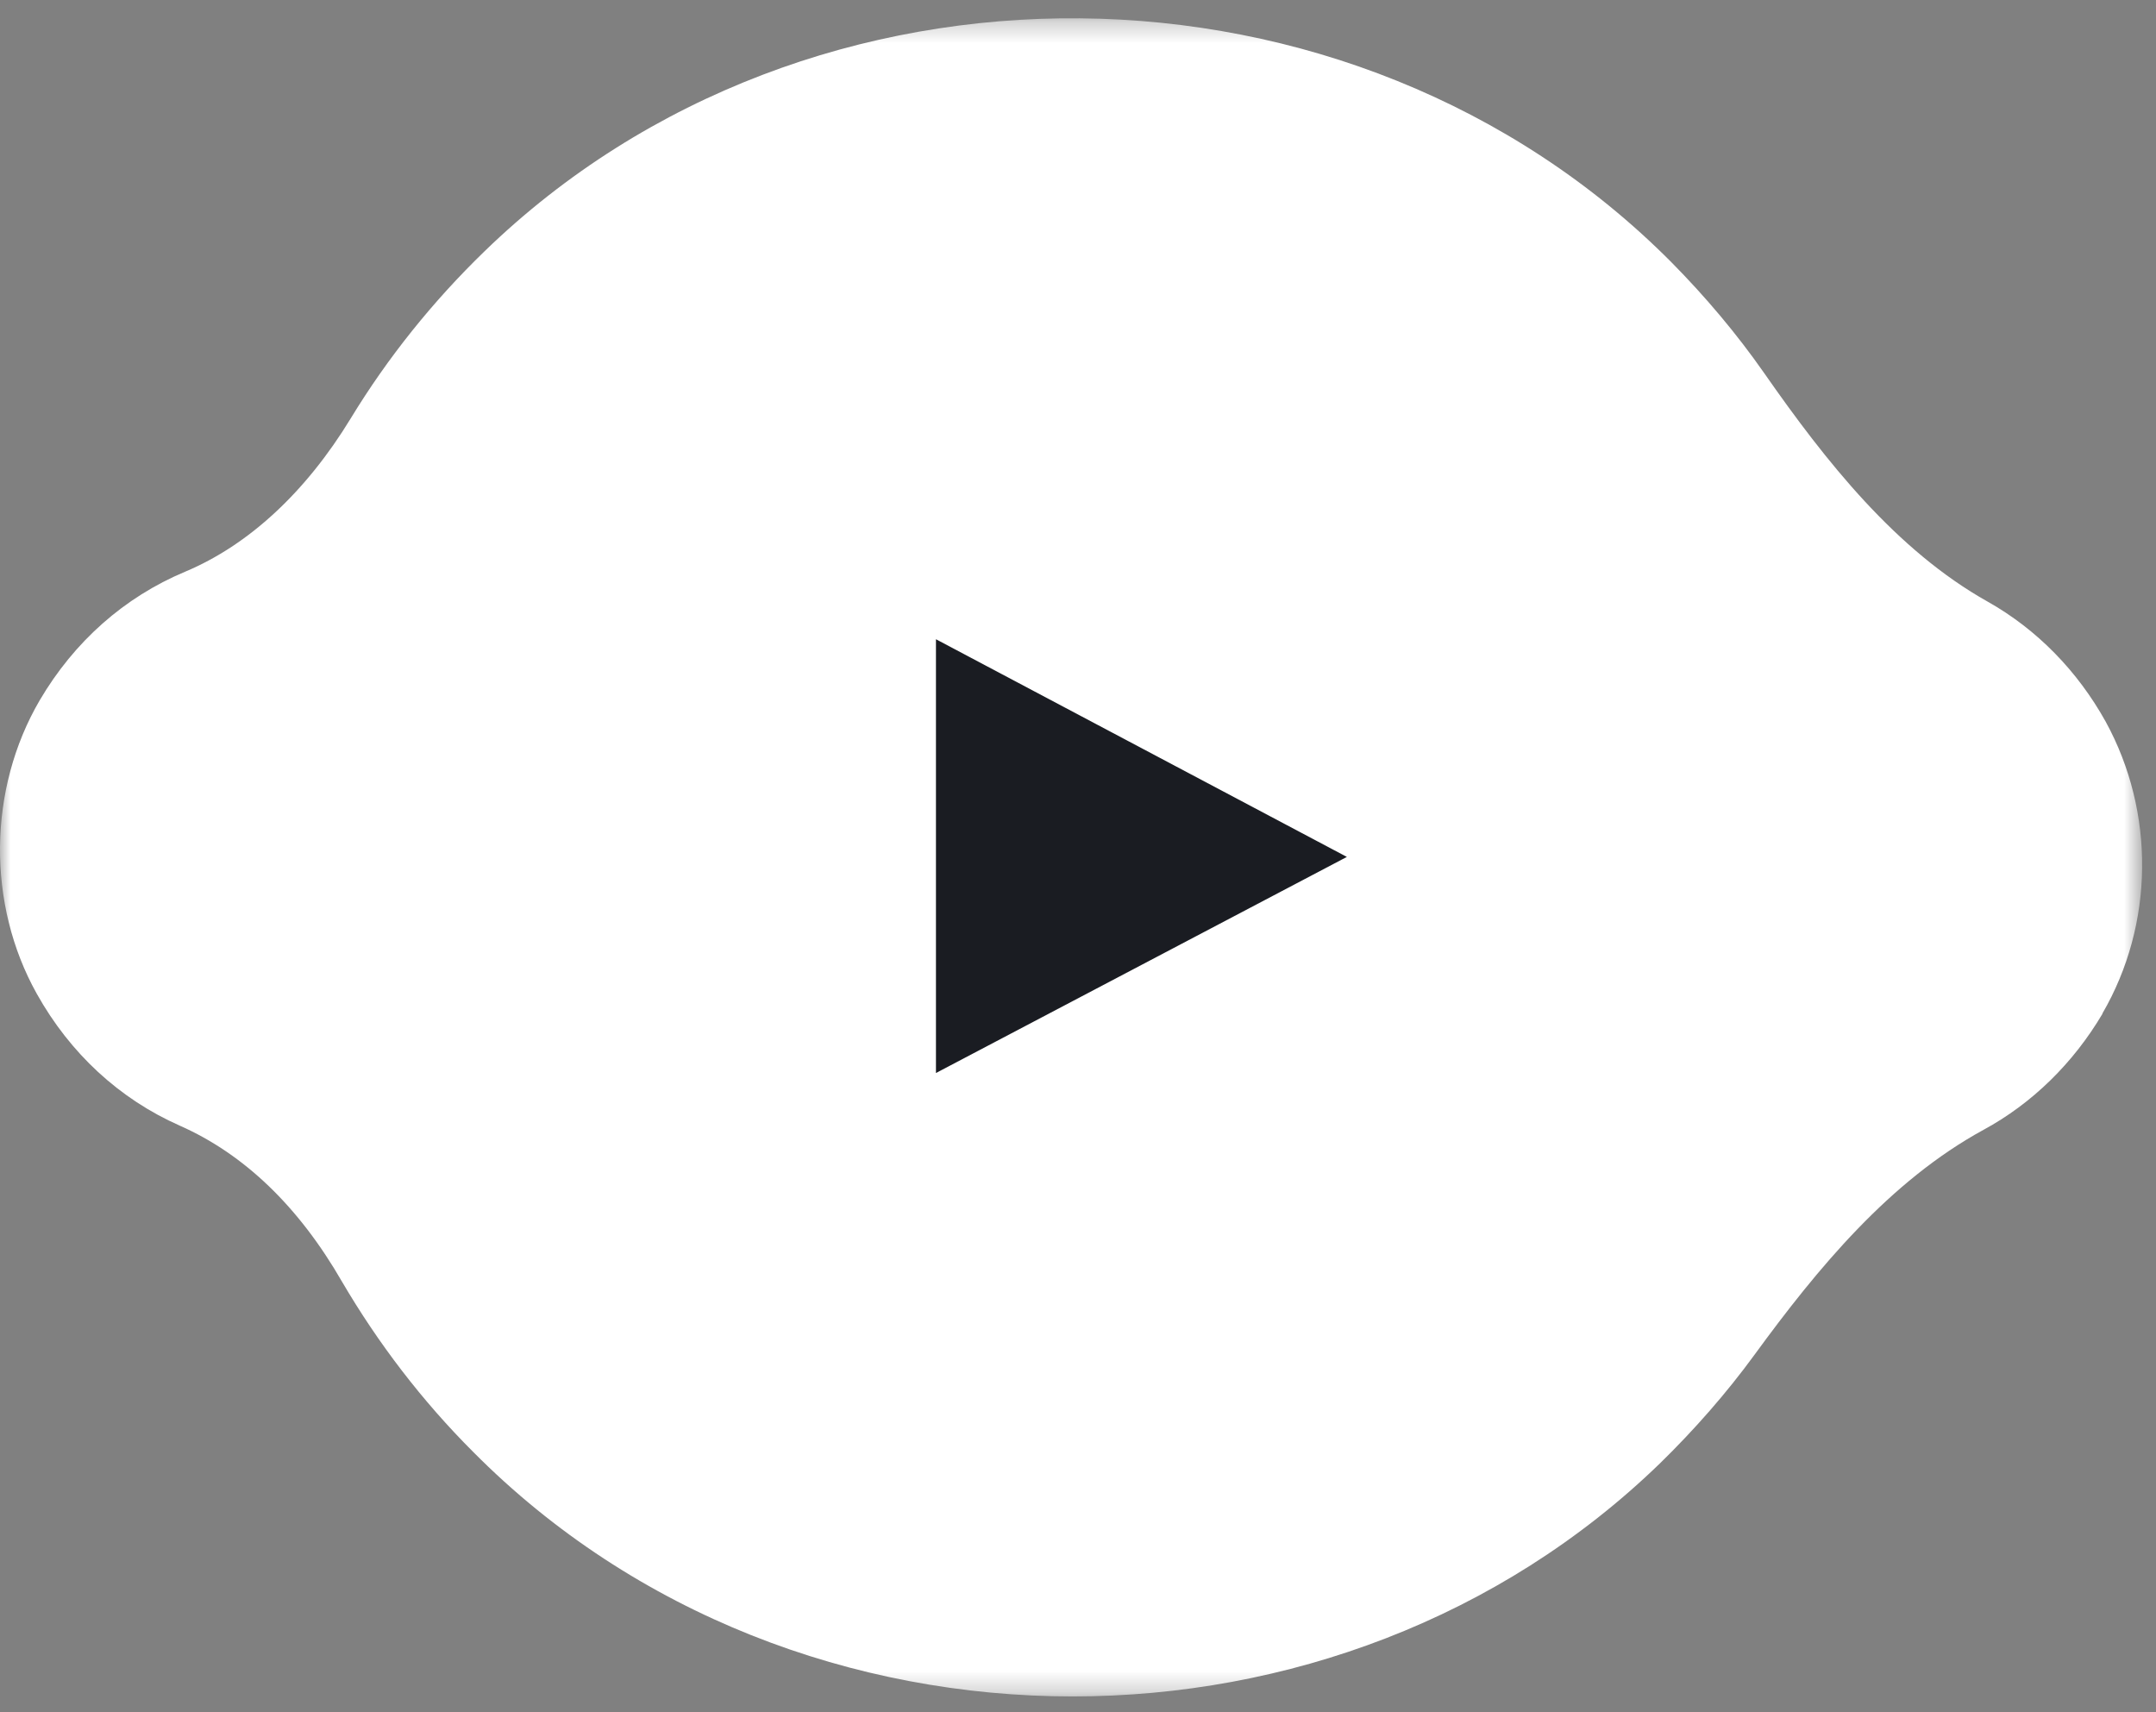
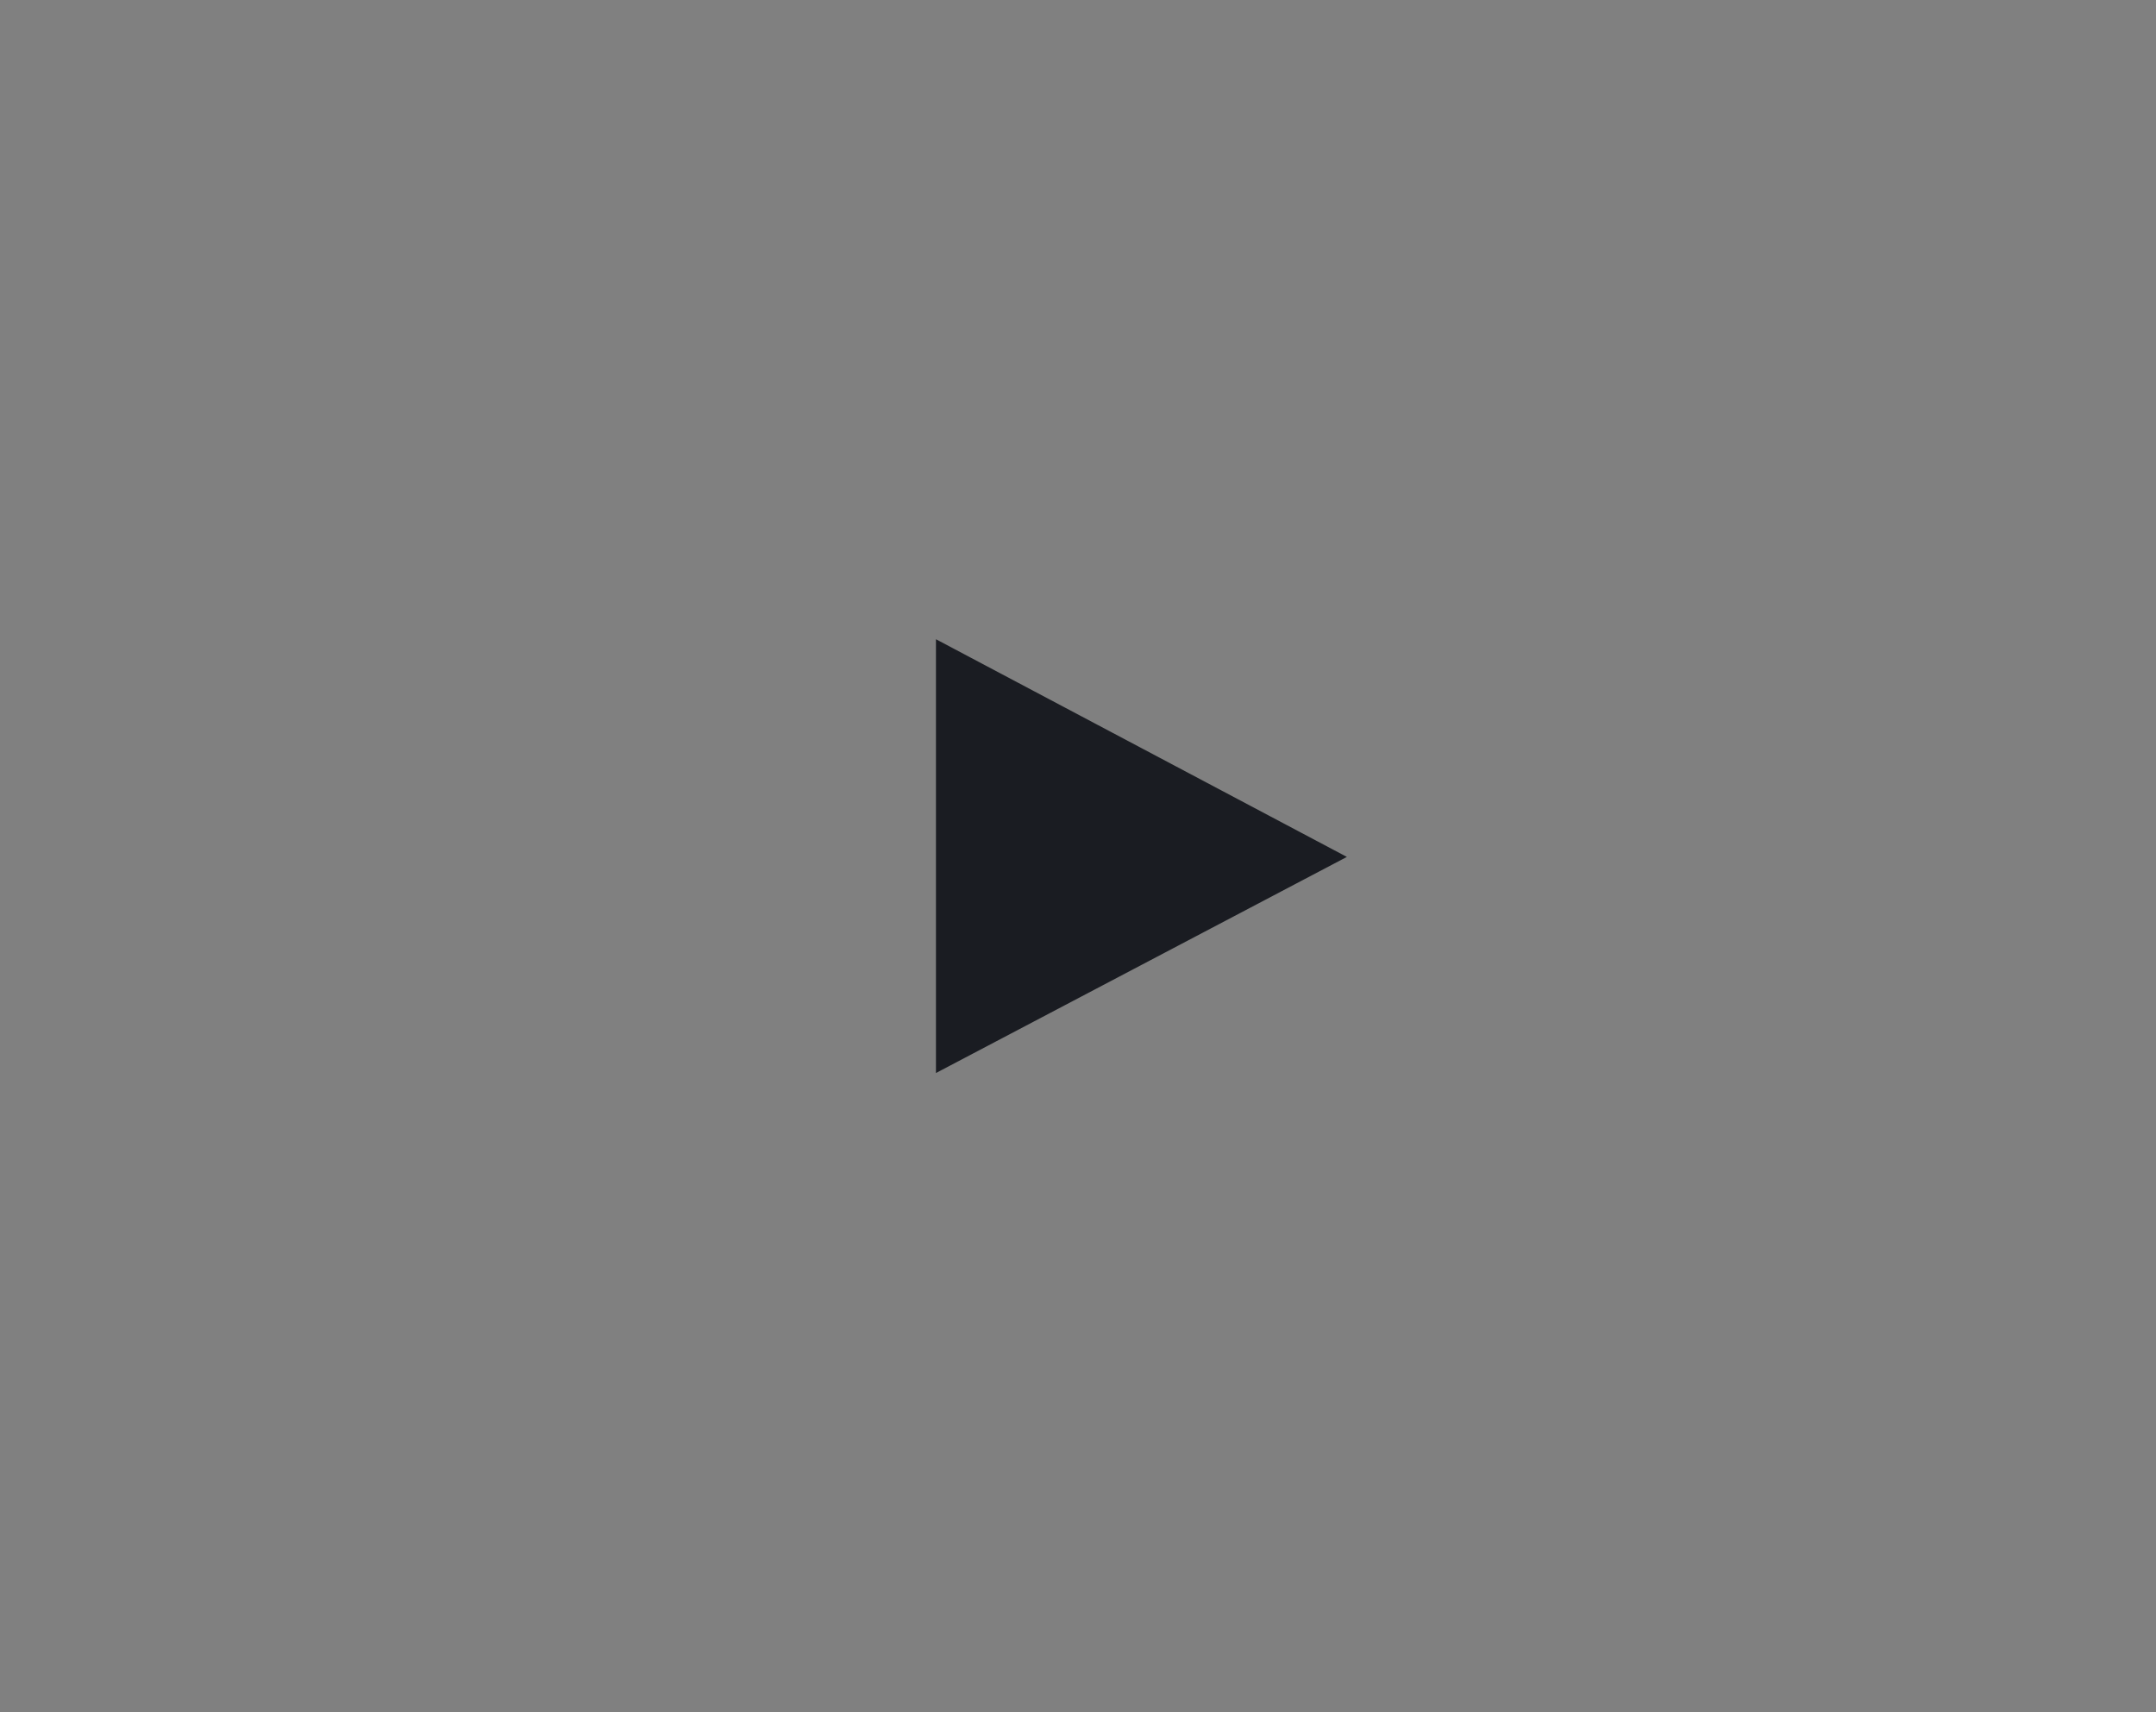
<svg xmlns="http://www.w3.org/2000/svg" xmlns:xlink="http://www.w3.org/1999/xlink" width="102px" height="81px" viewBox="0 0 102 81" version="1.1">
  <rect x="0" y="0" width="102" height="81" fill="#808080" stroke="none" />
  <title>Group 6</title>
  <defs>
-     <polygon id="path-1" points="4.27528295e-05 0.317 101.345 0.317 101.345 79.704 4.27528295e-05 79.704" />
-   </defs>
+     </defs>
  <g id="Page-1" stroke="none" stroke-width="1" fill="none" fill-rule="evenodd">
    <g id="Lemon-sniff-–-Project-page" transform="translate(-911, -511)">
      <g id="Group-6" transform="translate(911, 511)">
        <g id="Group-3" transform="translate(0, 0.548)">
          <mask id="mask-2" fill="white">
            <use xlink:href="#path-1" />
          </mask>
          <g id="Clip-2" />
-           <path d="M99.465,47.395 L99.465,47.414 C98.084,49.747 96.14,51.652 93.846,52.896 C89.395,55.326 85.993,59.448 82.999,63.549 C81.679,65.357 80.161,67.087 78.528,68.682 C70.946,76.03 60.837,79.704 50.748,79.704 C40.386,79.704 30.025,75.835 22.387,68.137 C19.974,65.727 17.894,63.005 16.184,60.089 C14.125,56.512 11.539,54.043 8.505,52.702 C5.647,51.438 3.314,49.28 1.74,46.462 C-0.63,42.224 -0.574,36.78 1.878,32.581 C3.511,29.802 5.88,27.702 8.759,26.497 C11.773,25.233 14.473,22.725 16.592,19.246 C18.343,16.368 20.48,13.705 22.929,11.334 C38.287,-3.558 63.987,-3.324 79.074,11.858 C80.687,13.491 82.165,15.241 83.467,17.107 C86.383,21.287 89.706,25.486 94.041,27.916 C96.354,29.218 98.281,31.182 99.62,33.592 C101.972,37.889 101.916,43.176 99.465,47.395" id="Fill-1" fill="#FFFFFF" mask="url(#mask-2)" />
        </g>
        <polygon id="Fill-4" fill="#1A1C22" points="44.28 50.76 44.28 30.24 63.72 40.537" />
      </g>
    </g>
  </g>
</svg>